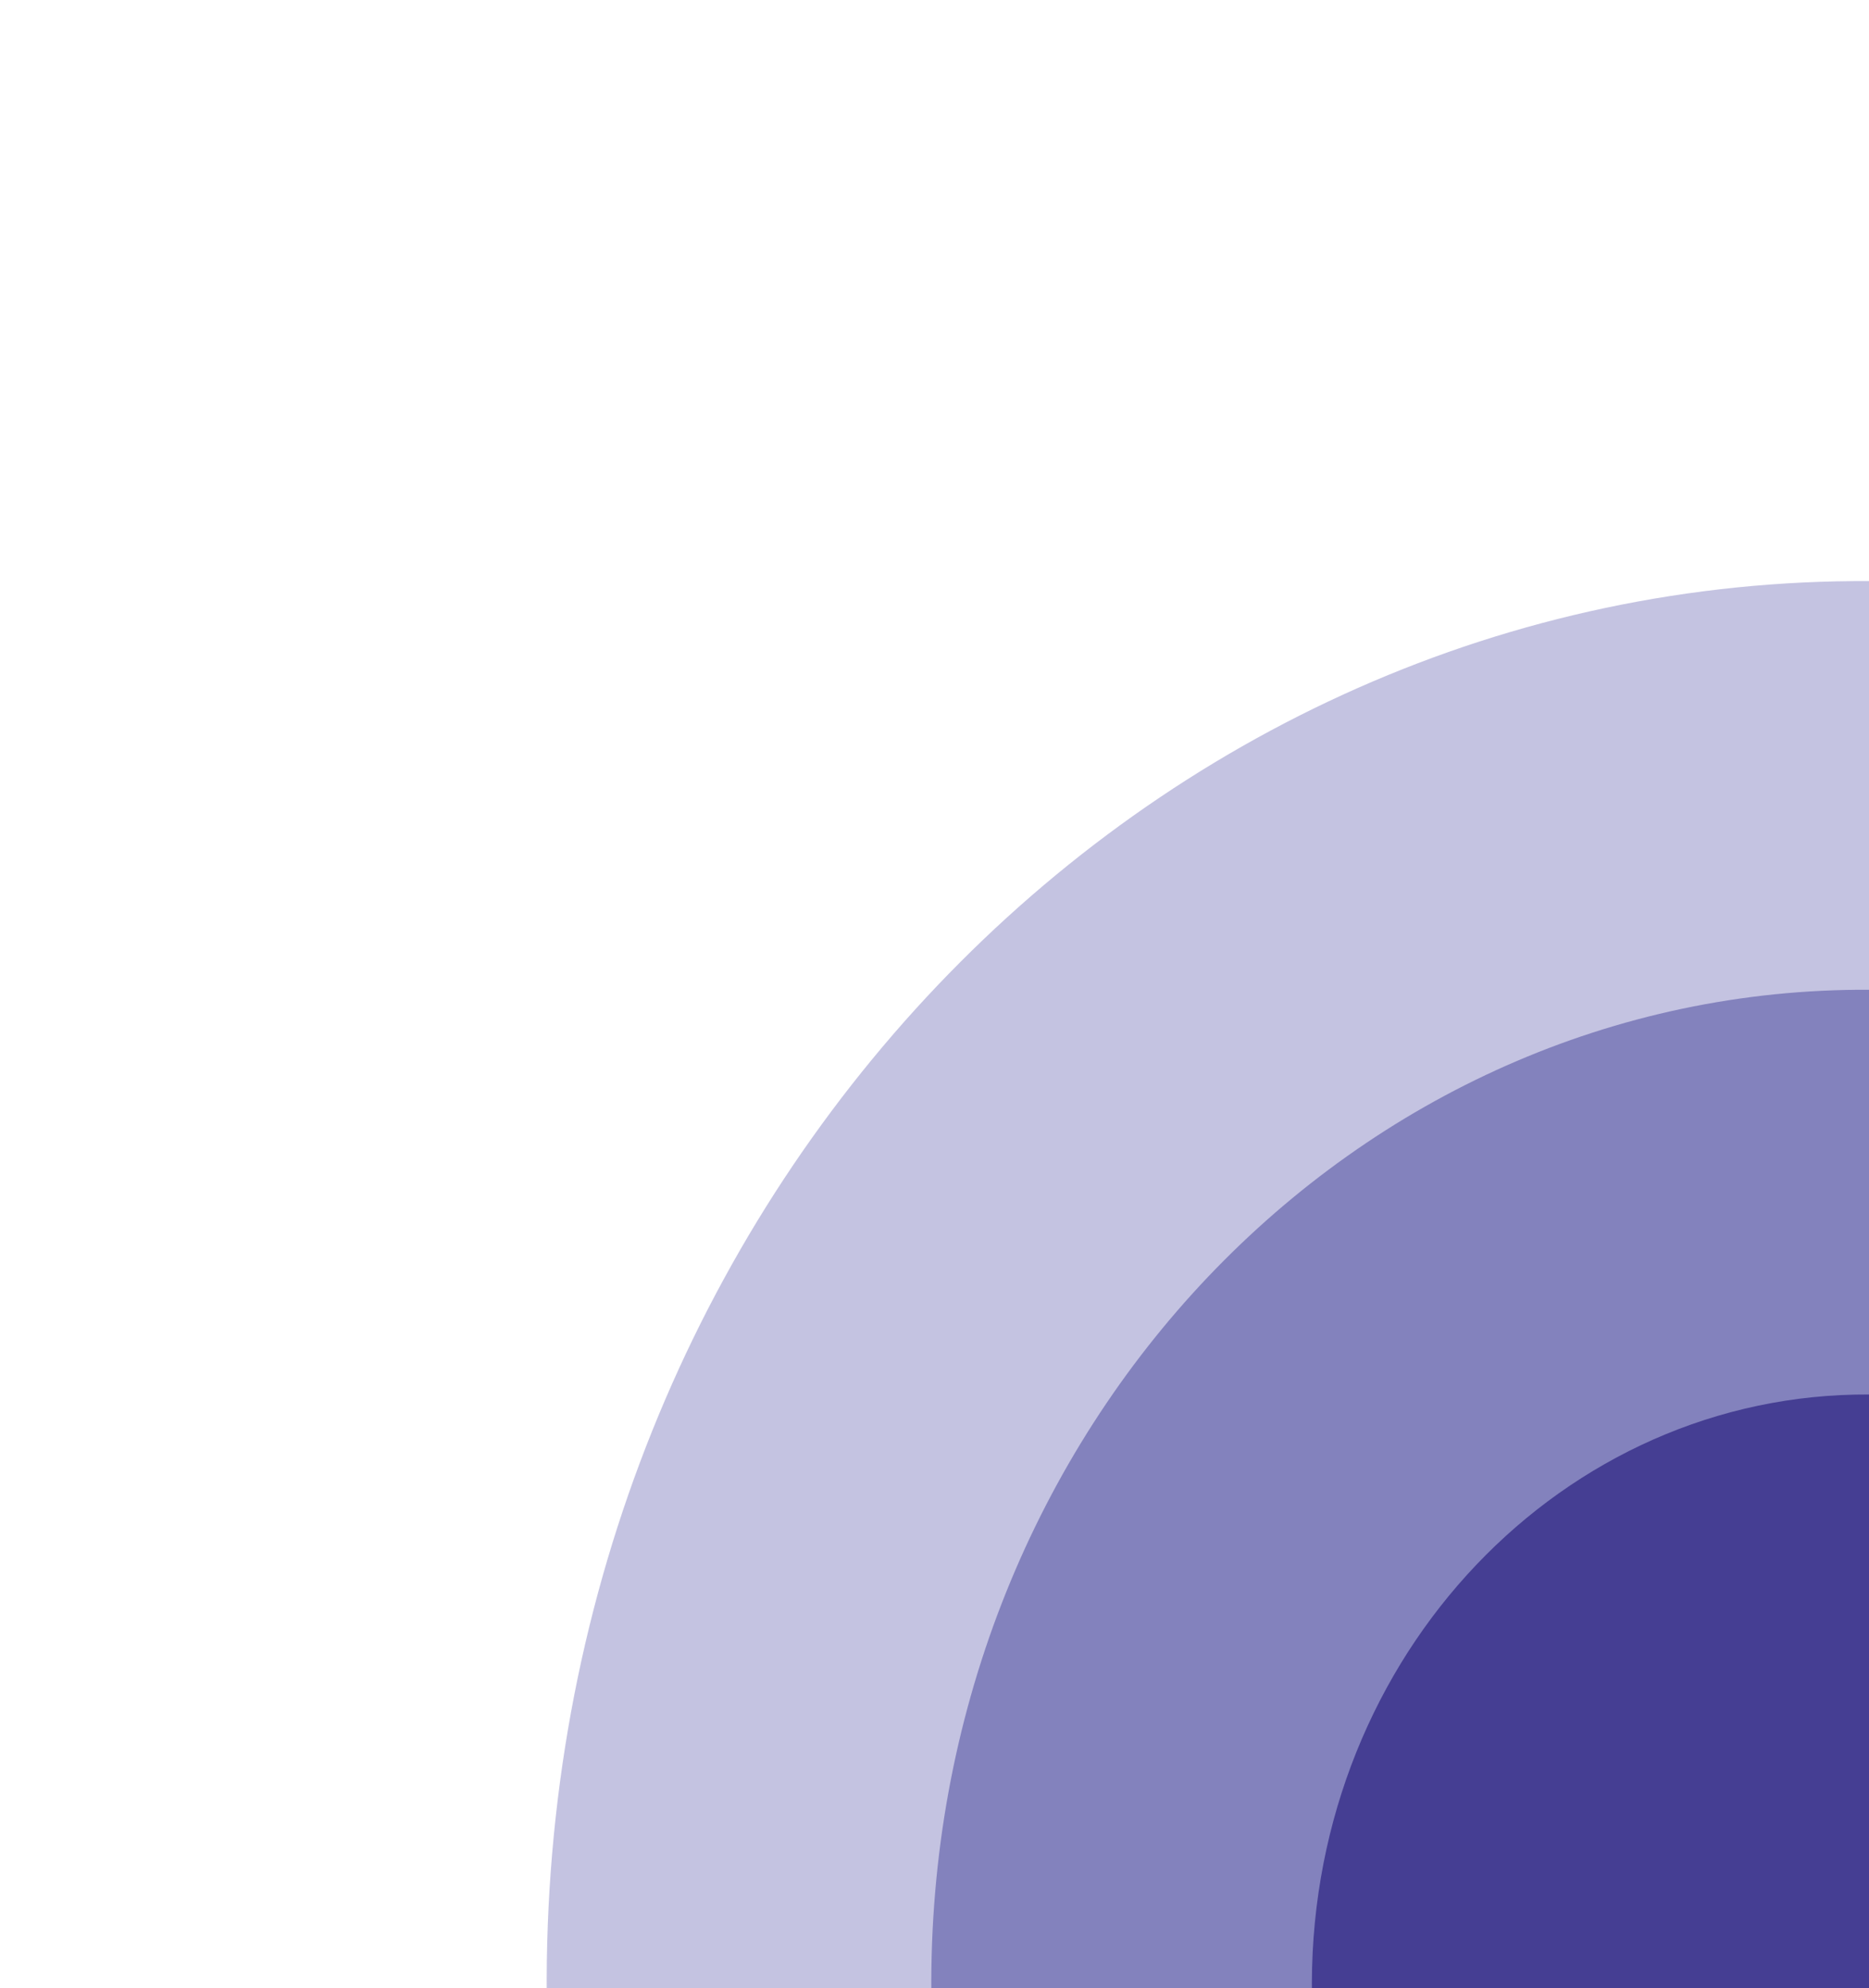
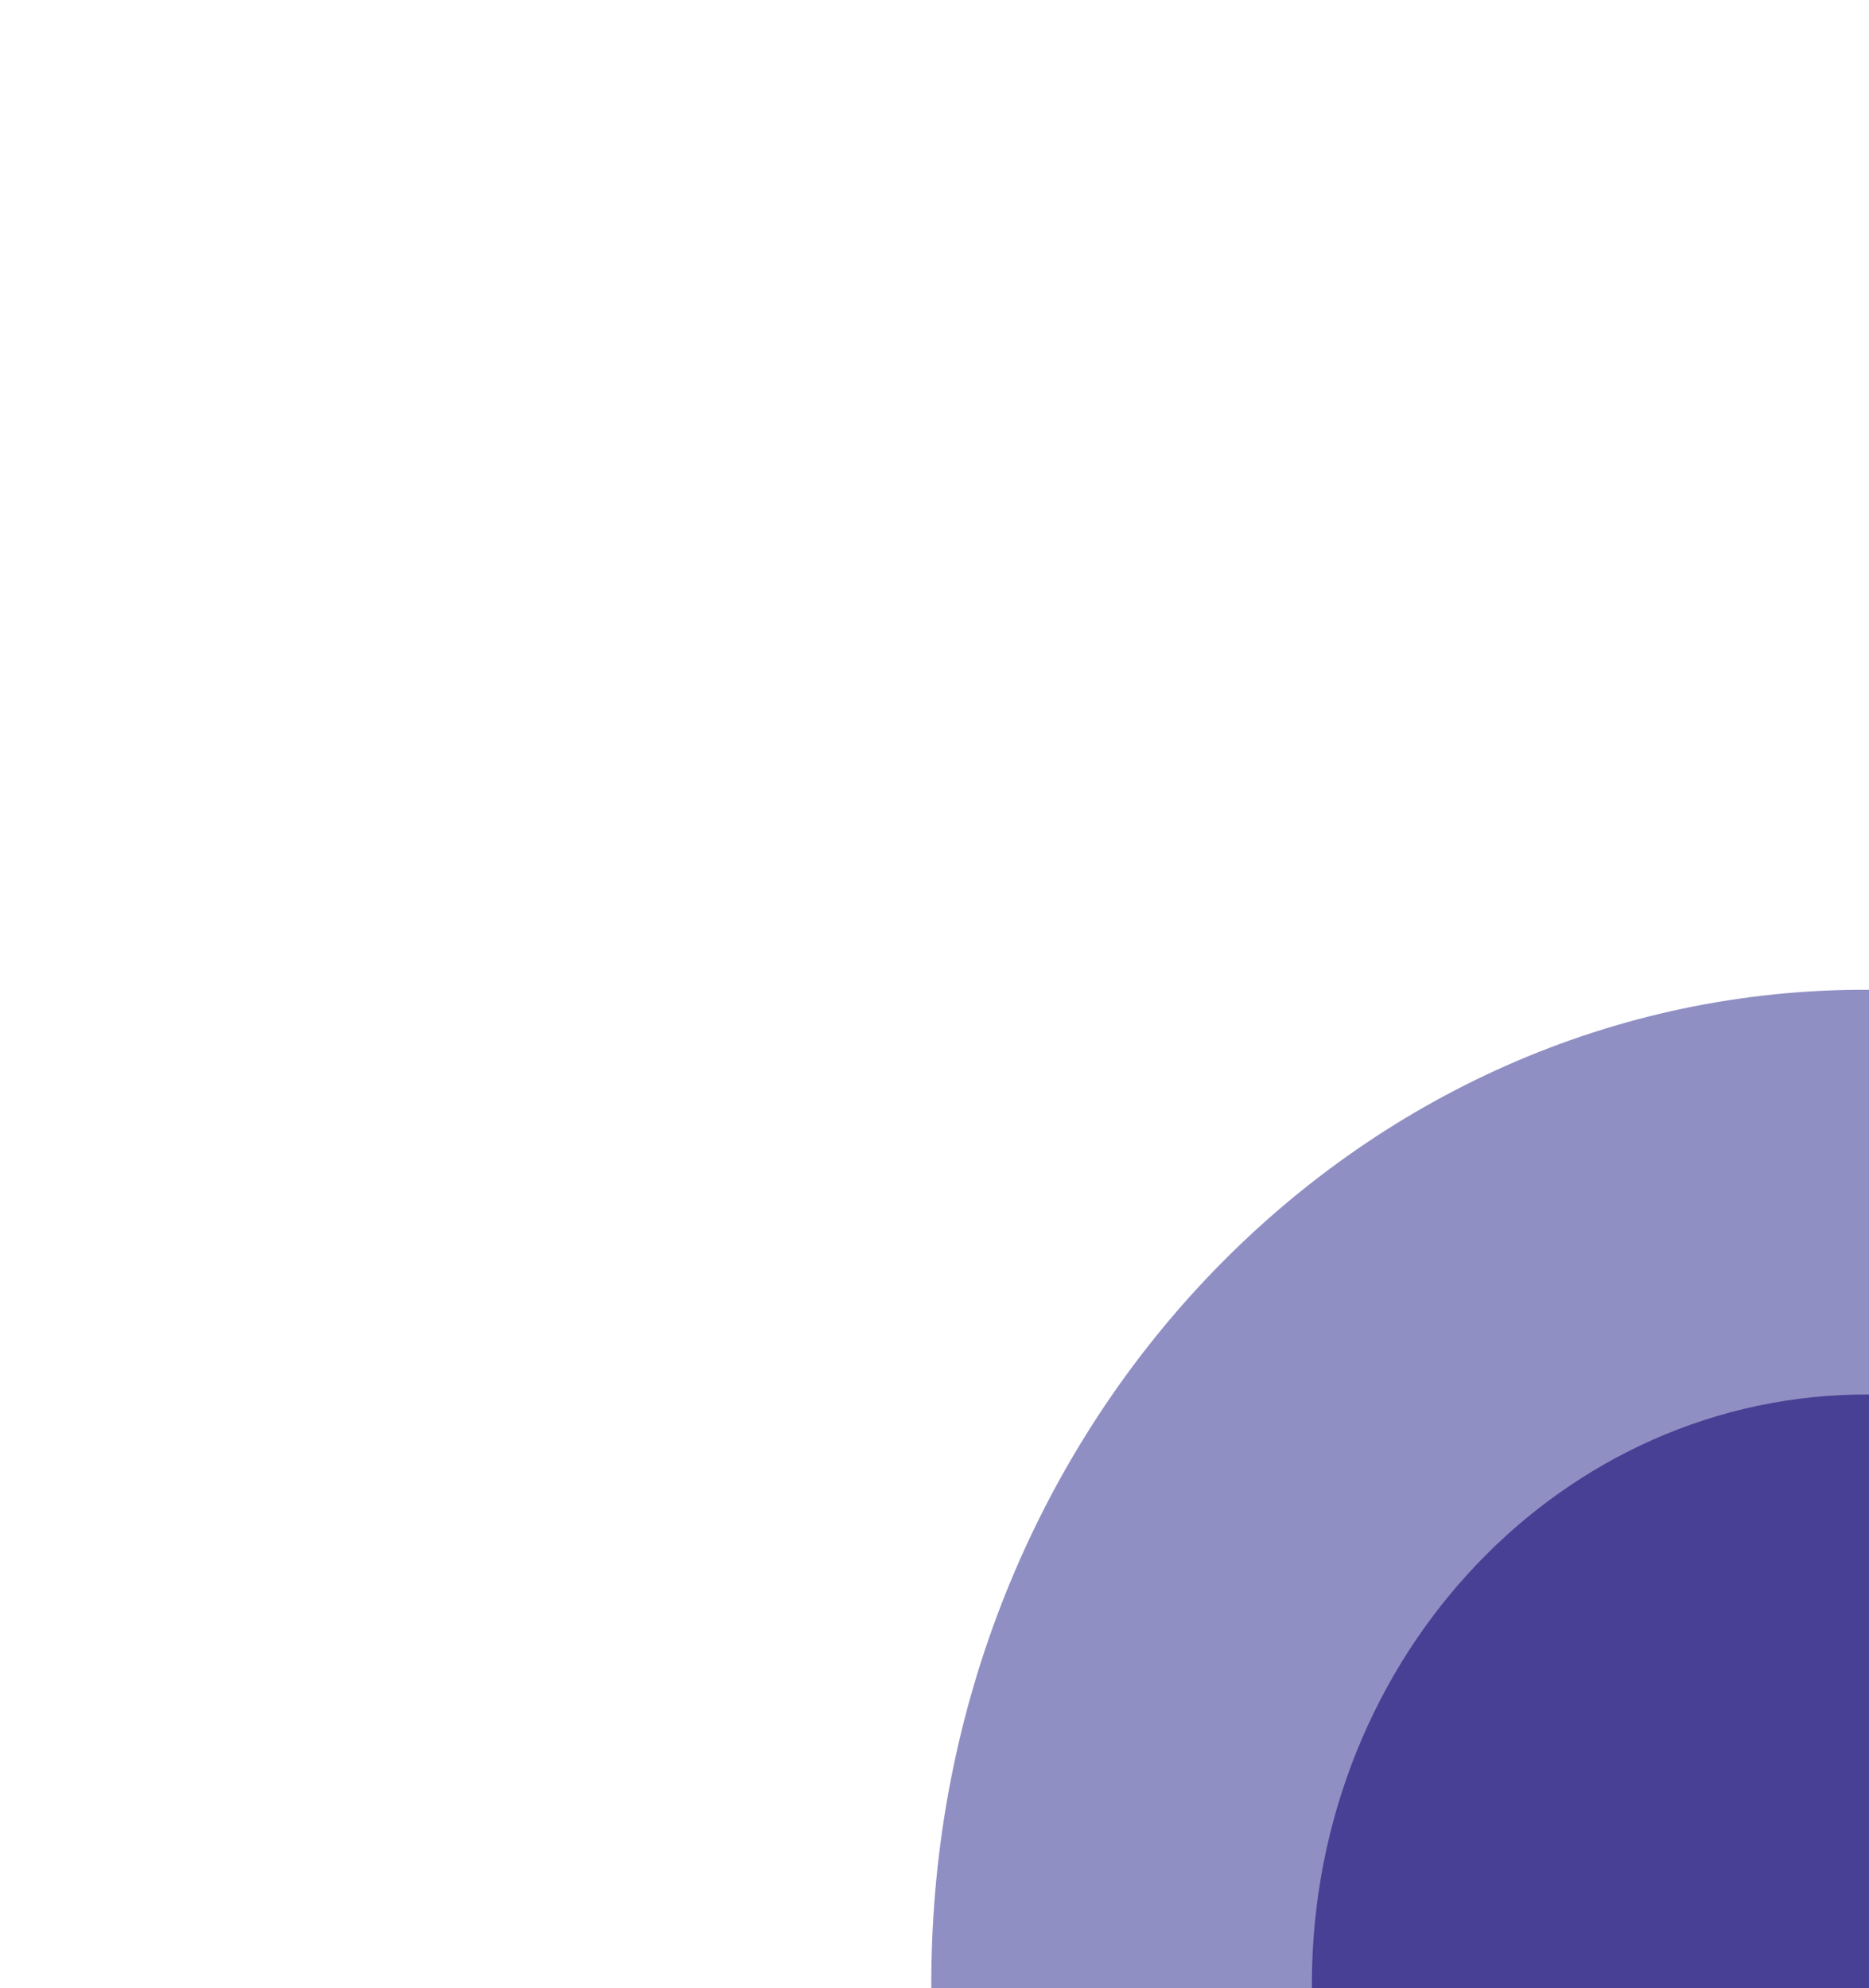
<svg xmlns="http://www.w3.org/2000/svg" width="440" height="468" viewBox="0 0 440 468" fill="none">
  <g style="mix-blend-mode:multiply" opacity="0.78">
-     <path d="M431.229 798.206C259.465 792.546 124.069 639.926 128.823 457.329C133.577 274.733 276.682 131.288 448.446 136.948C620.21 142.607 755.606 295.228 750.852 477.824C746.098 660.421 602.993 803.865 431.229 798.206Z" fill="#B4B2D9" />
-   </g>
+     </g>
  <g style="mix-blend-mode:multiply" opacity="0.78">
    <path d="M433.738 701.934C311.961 697.922 215.964 589.711 219.334 460.255C222.705 330.798 324.168 229.094 445.945 233.107C567.721 237.119 663.719 345.329 660.348 474.786C656.978 604.242 555.515 705.946 433.738 701.934Z" fill="#716FB3" />
  </g>
  <g style="mix-blend-mode:multiply" opacity="0.78">
-     <path d="M436.213 606.749C363.883 604.365 306.889 540.121 308.891 463.229C310.893 386.338 371.132 325.956 443.462 328.339C515.792 330.722 572.786 394.967 570.784 471.858C568.782 548.75 508.544 609.132 436.213 606.749Z" fill="#332A86" />
+     <path d="M436.213 606.749C363.883 604.365 306.889 540.121 308.891 463.229C310.893 386.338 371.132 325.956 443.462 328.339C515.792 330.722 572.786 394.967 570.784 471.858C568.782 548.75 508.544 609.132 436.213 606.749" fill="#332A86" />
  </g>
</svg>